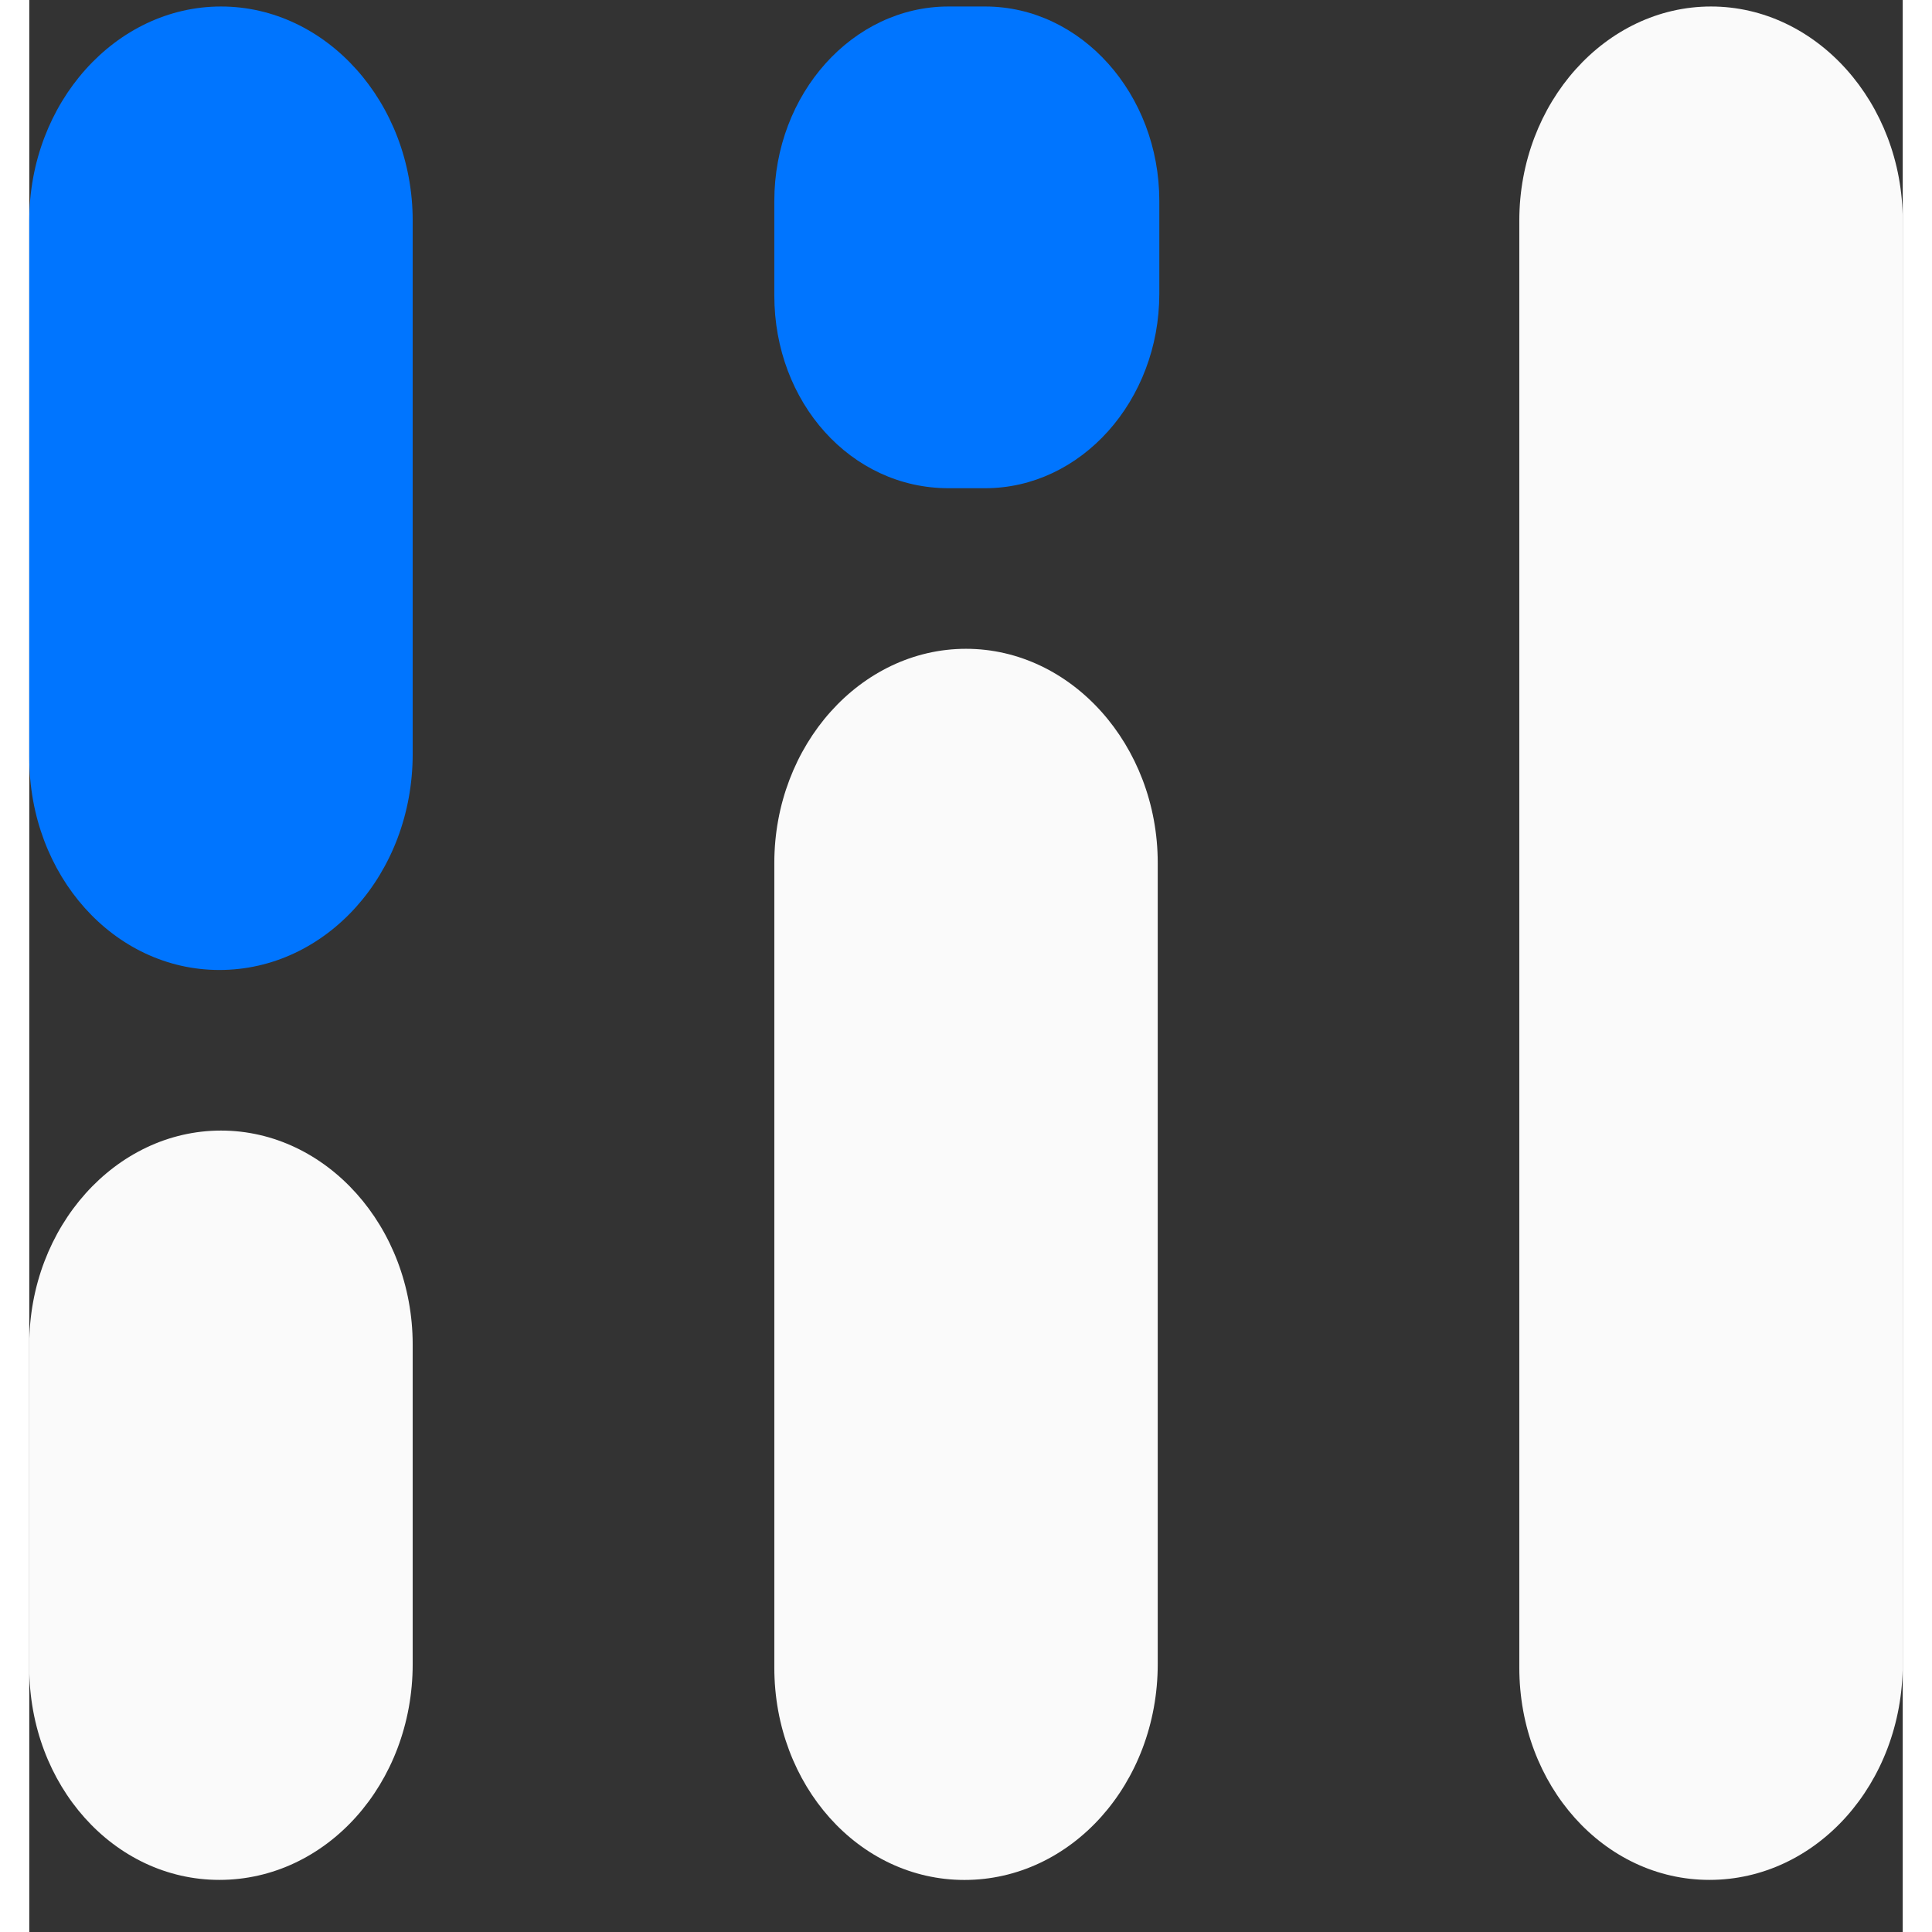
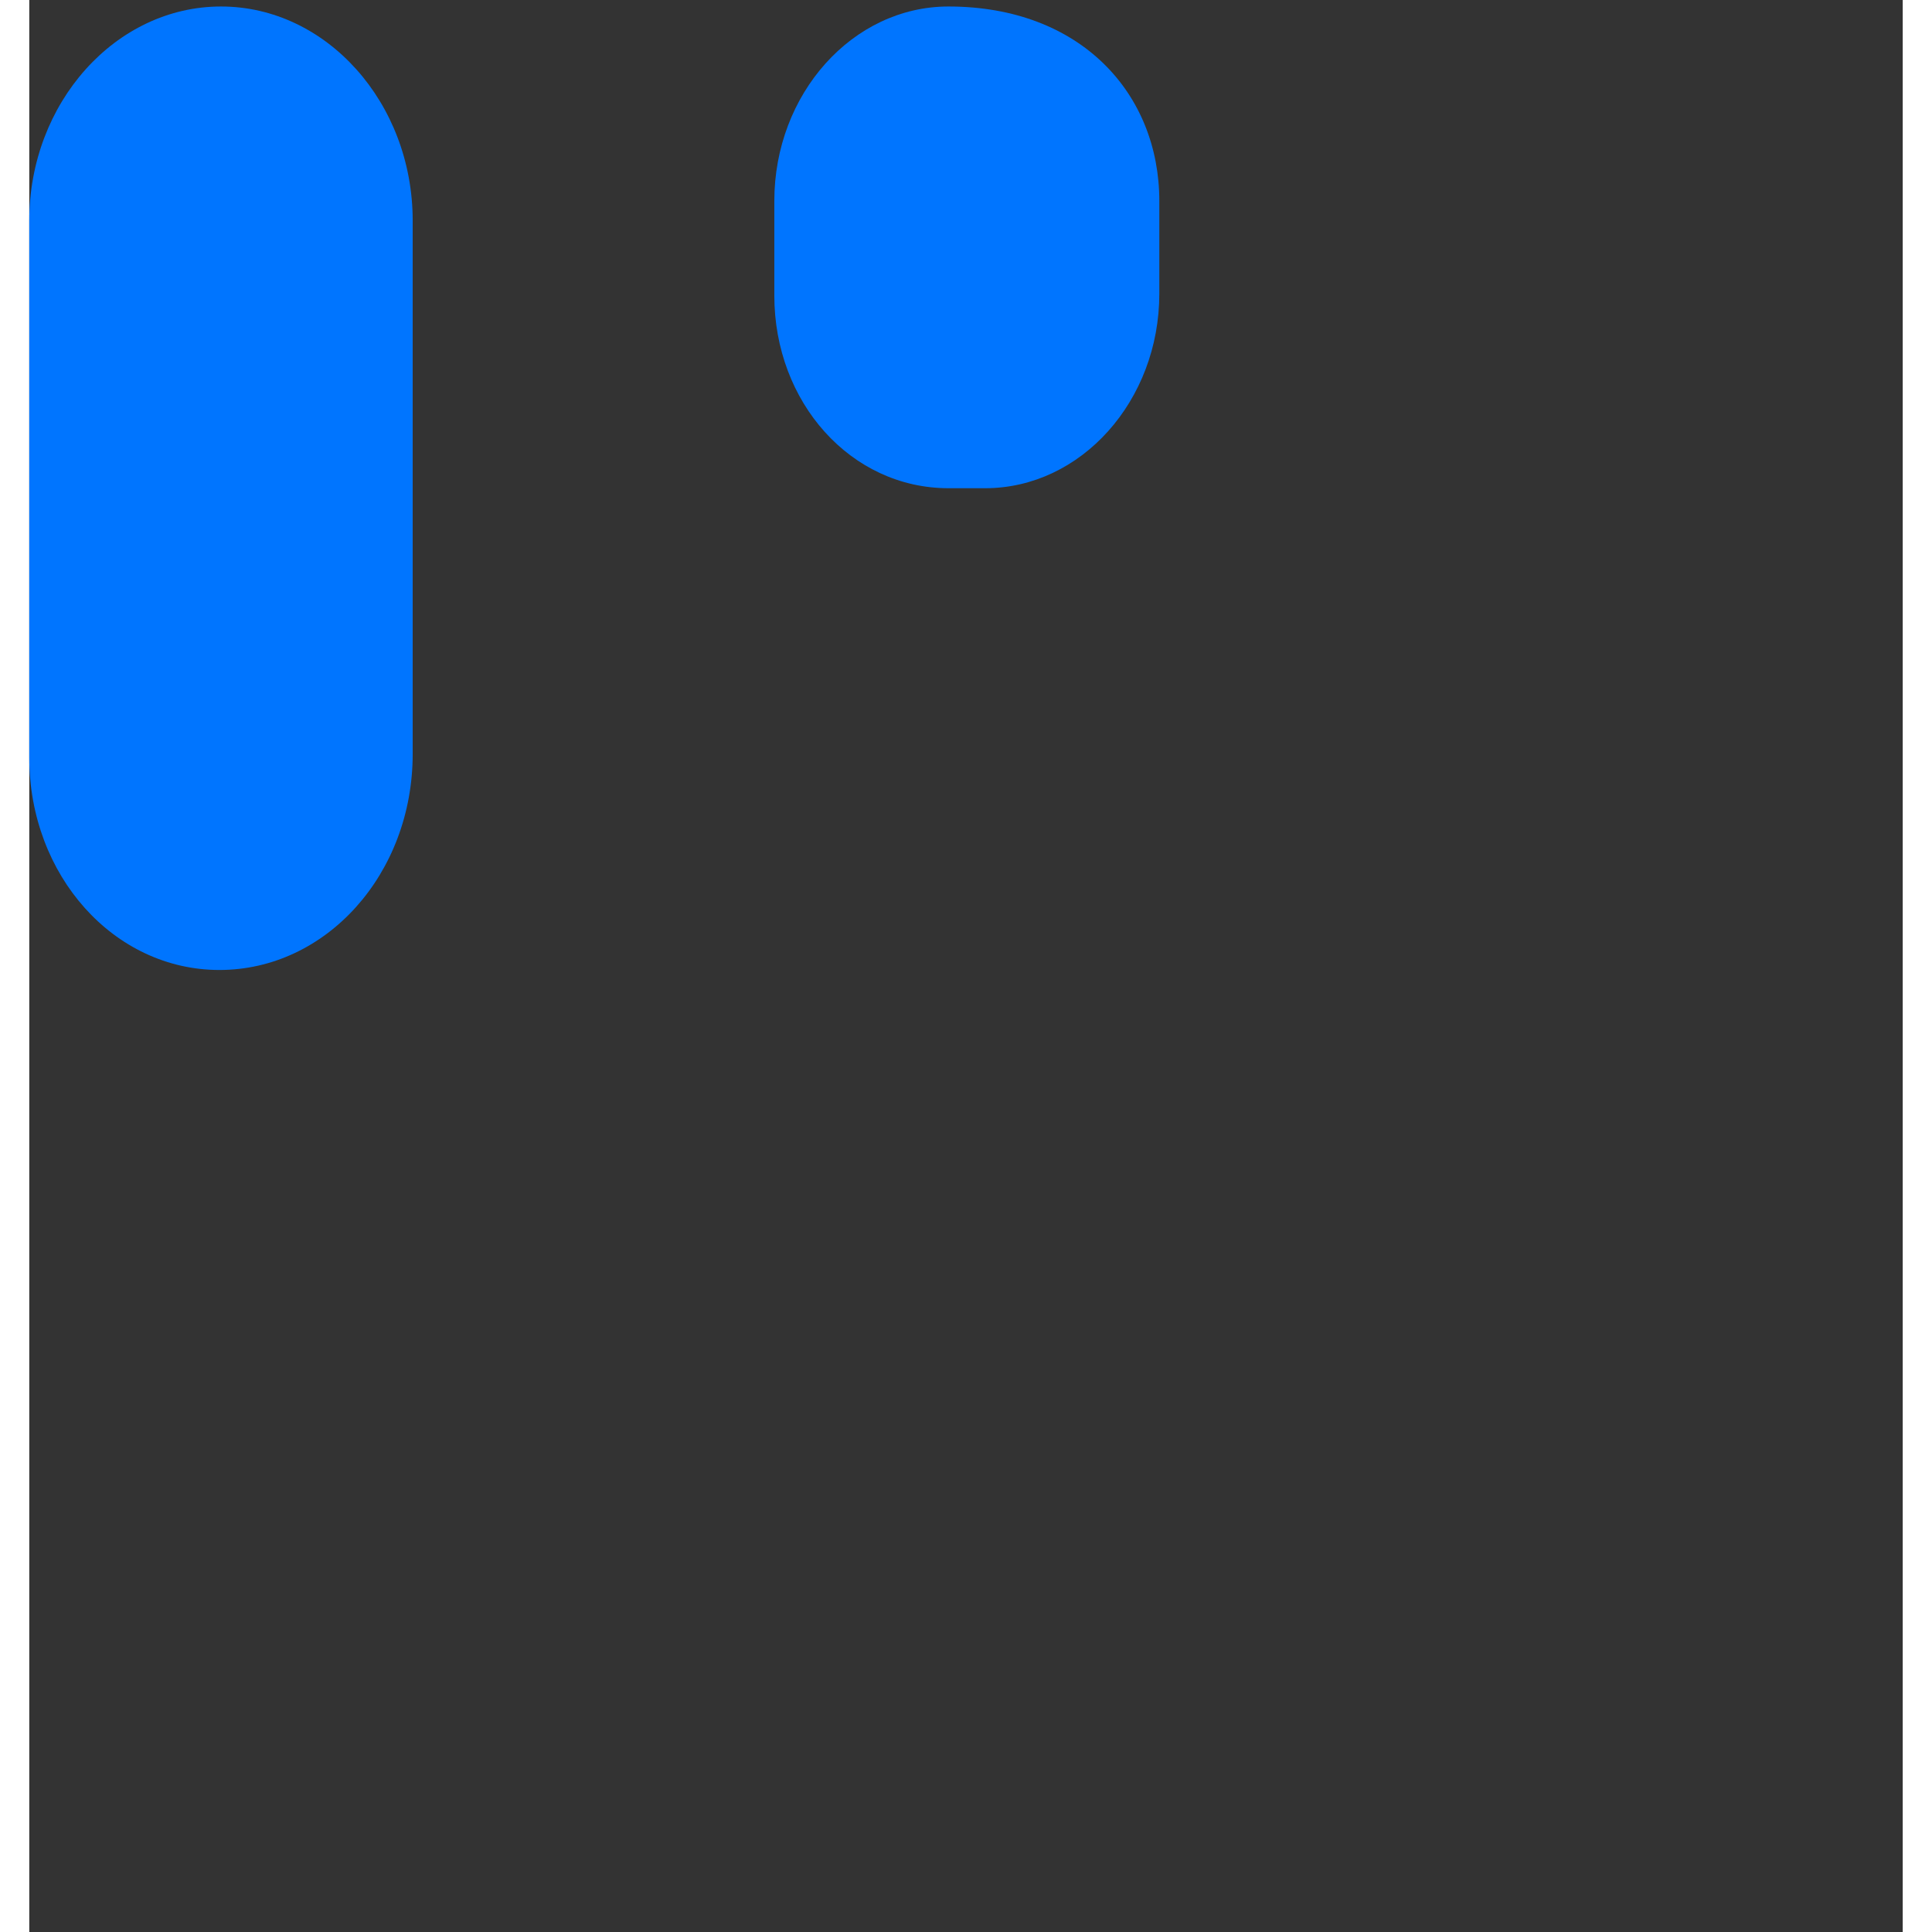
<svg xmlns="http://www.w3.org/2000/svg" width="32" height="32" viewBox="0 0 32 33" fill="none">
  <rect x="0" y="0" width="32" height="33" fill="#333333" stroke="none" />
-   <path d="M25.451 28.484V3.768C25.451 1.757 26.924 0.111 28.725 0.111C30.526 0.111 32 1.757 32 3.768V28.423C32 30.465 30.526 32.11 28.698 32.11C26.897 32.11 25.451 30.495 25.451 28.484Z" fill="#FAFAFA" />
-   <path d="M12.726 28.484V14.74C12.726 12.728 14.199 11.082 16 11.082C17.801 11.082 19.275 12.728 19.275 14.74V28.423C19.275 30.465 17.801 32.111 15.973 32.111C14.172 32.111 12.726 30.496 12.726 28.484Z" fill="#FAFAFA" />
-   <path d="M0 28.484V22.968C0 20.956 1.474 19.311 3.275 19.311C5.076 19.311 6.549 20.956 6.549 22.968V28.423C6.549 30.465 5.076 32.11 3.247 32.11C1.446 32.11 0 30.495 0 28.484Z" fill="#FAFAFA" />
  <path d="M0 12.941V3.768C0 1.757 1.474 0.111 3.275 0.111C5.076 0.111 6.549 1.757 6.549 3.768V12.88C6.549 14.922 5.076 16.568 3.247 16.568C1.446 16.568 0 14.953 0 12.941Z" fill="#0075FF" />
-   <path d="M12.726 5.048V3.433C12.726 1.604 14.063 0.111 15.7 0.111H16.328C17.965 0.111 19.302 1.604 19.302 3.433V5.017C19.302 6.846 17.965 8.339 16.328 8.339H15.7C14.036 8.339 12.726 6.876 12.726 5.048Z" fill="#0075FF" />
+   <path d="M12.726 5.048V3.433C12.726 1.604 14.063 0.111 15.7 0.111C17.965 0.111 19.302 1.604 19.302 3.433V5.017C19.302 6.846 17.965 8.339 16.328 8.339H15.7C14.036 8.339 12.726 6.876 12.726 5.048Z" fill="#0075FF" />
</svg>